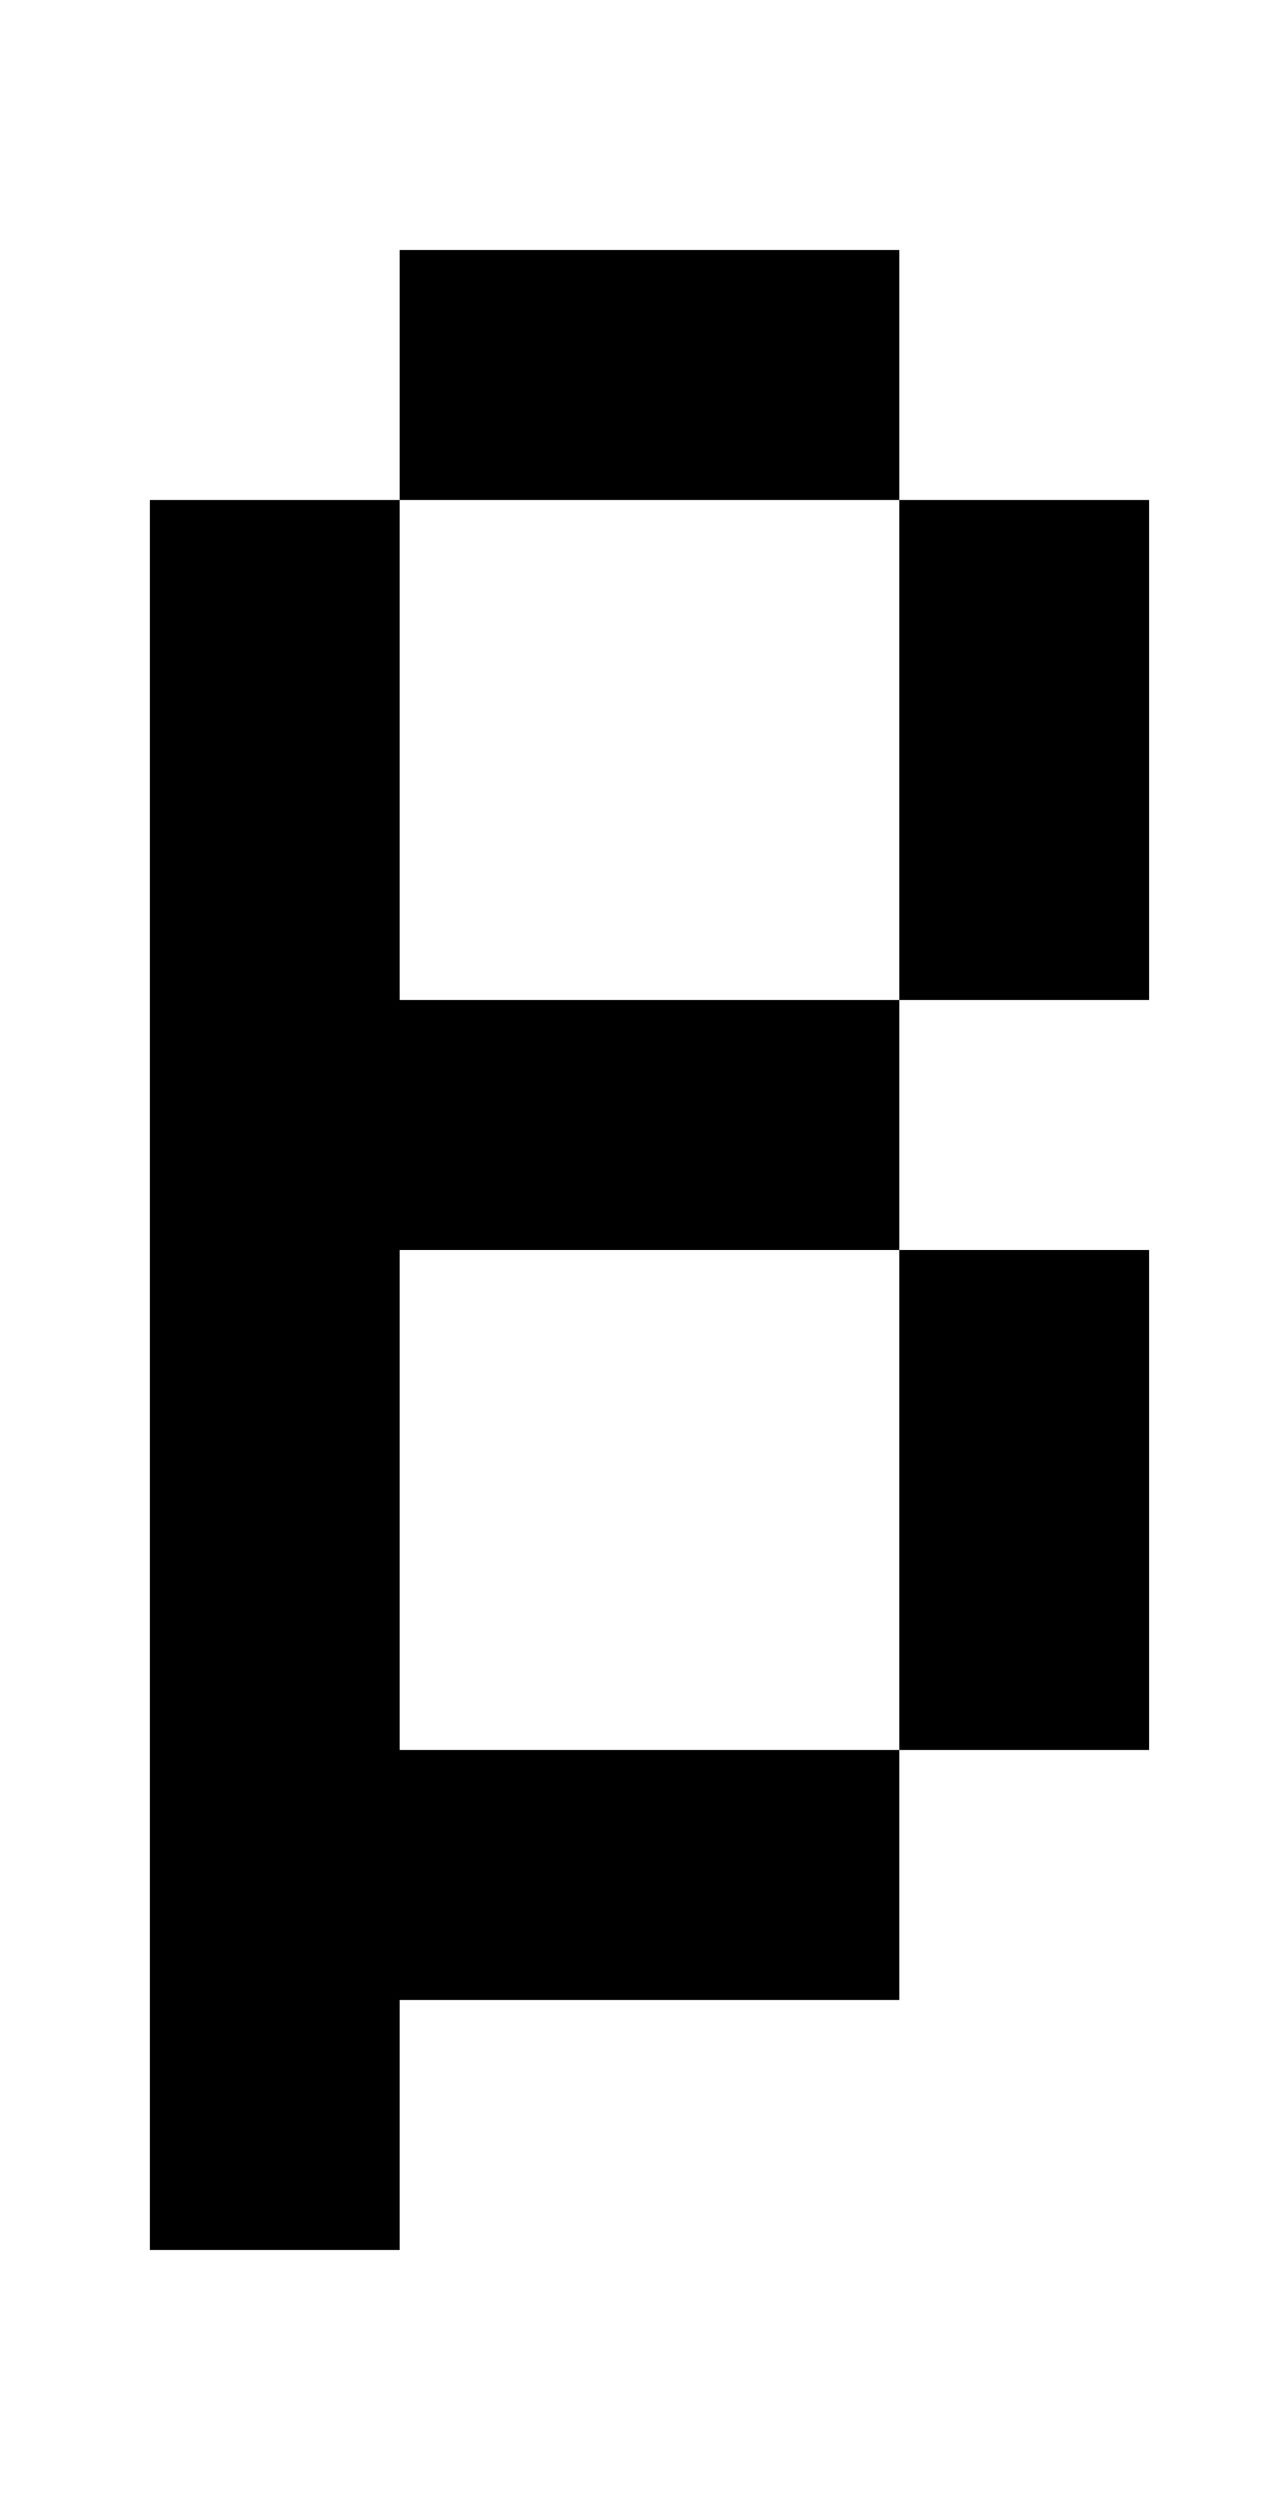
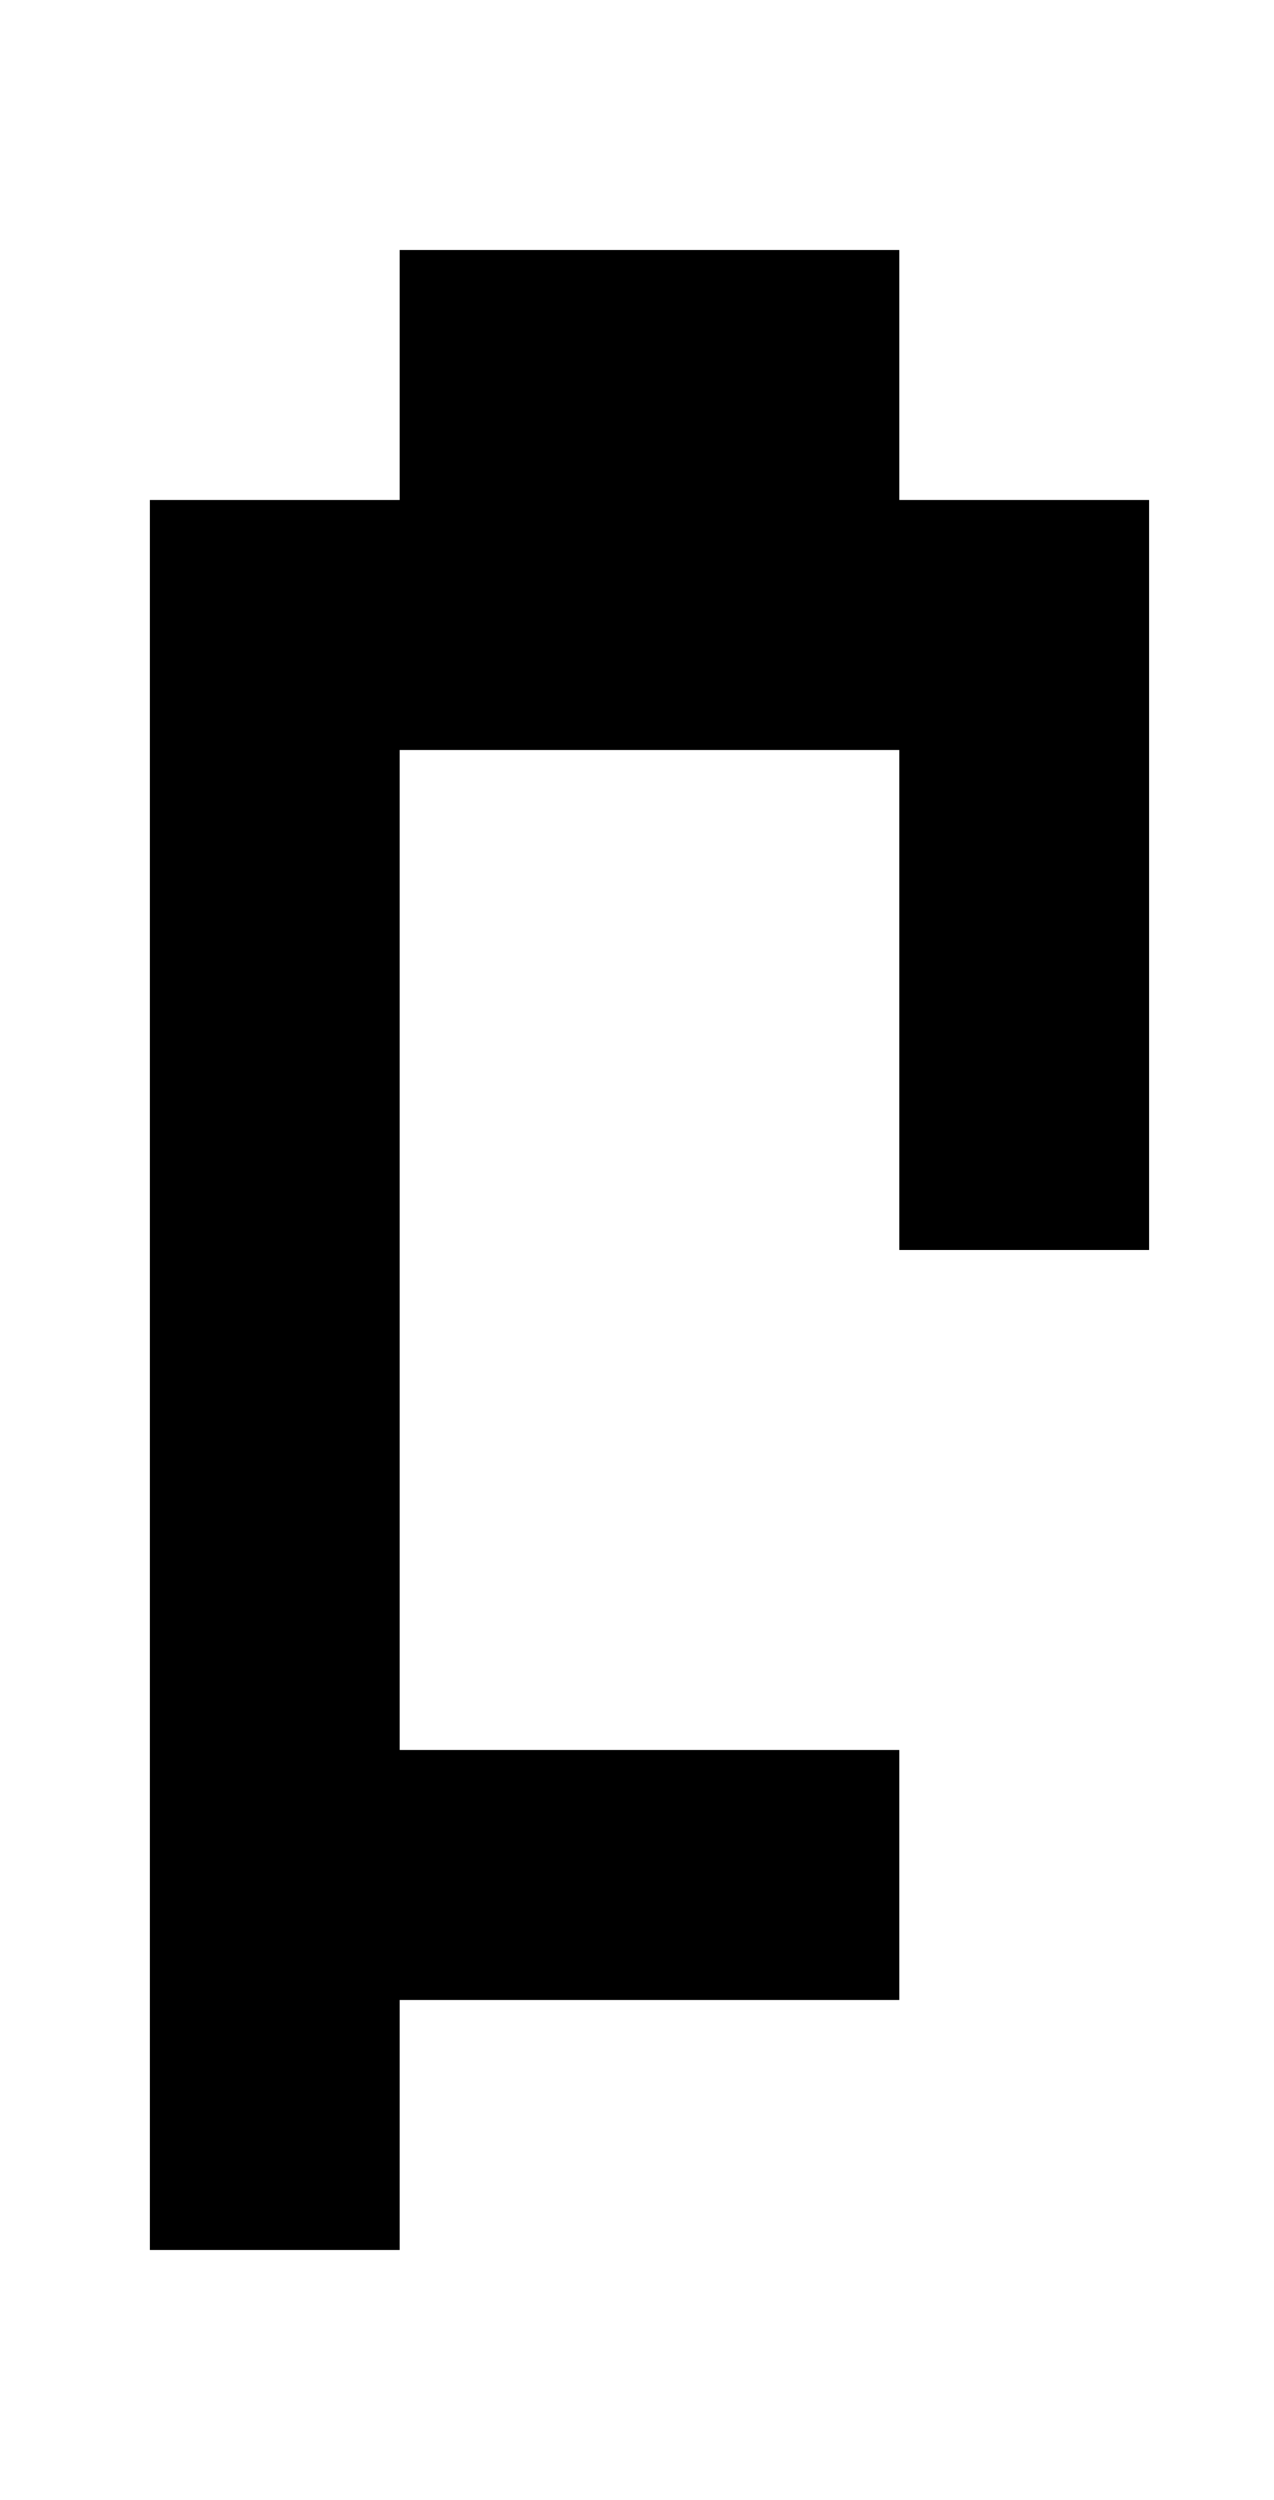
<svg xmlns="http://www.w3.org/2000/svg" version="1.1" viewBox="-10 0 510 1000">
-   <path fill="currentColor" d="M150 200v-100h200v100h100v200h-100v-200h-200zM150 500v200h200v100h-200v100h-100v-700h100v200h200v100h100v200h-100v-200h-200z" />
+   <path fill="currentColor" d="M150 200v-100h200v100h100v200h-100v-200h-200zM150 500v200h200v100h-200v100h-100v-700h100h200v100h100v200h-100v-200h-200z" />
</svg>